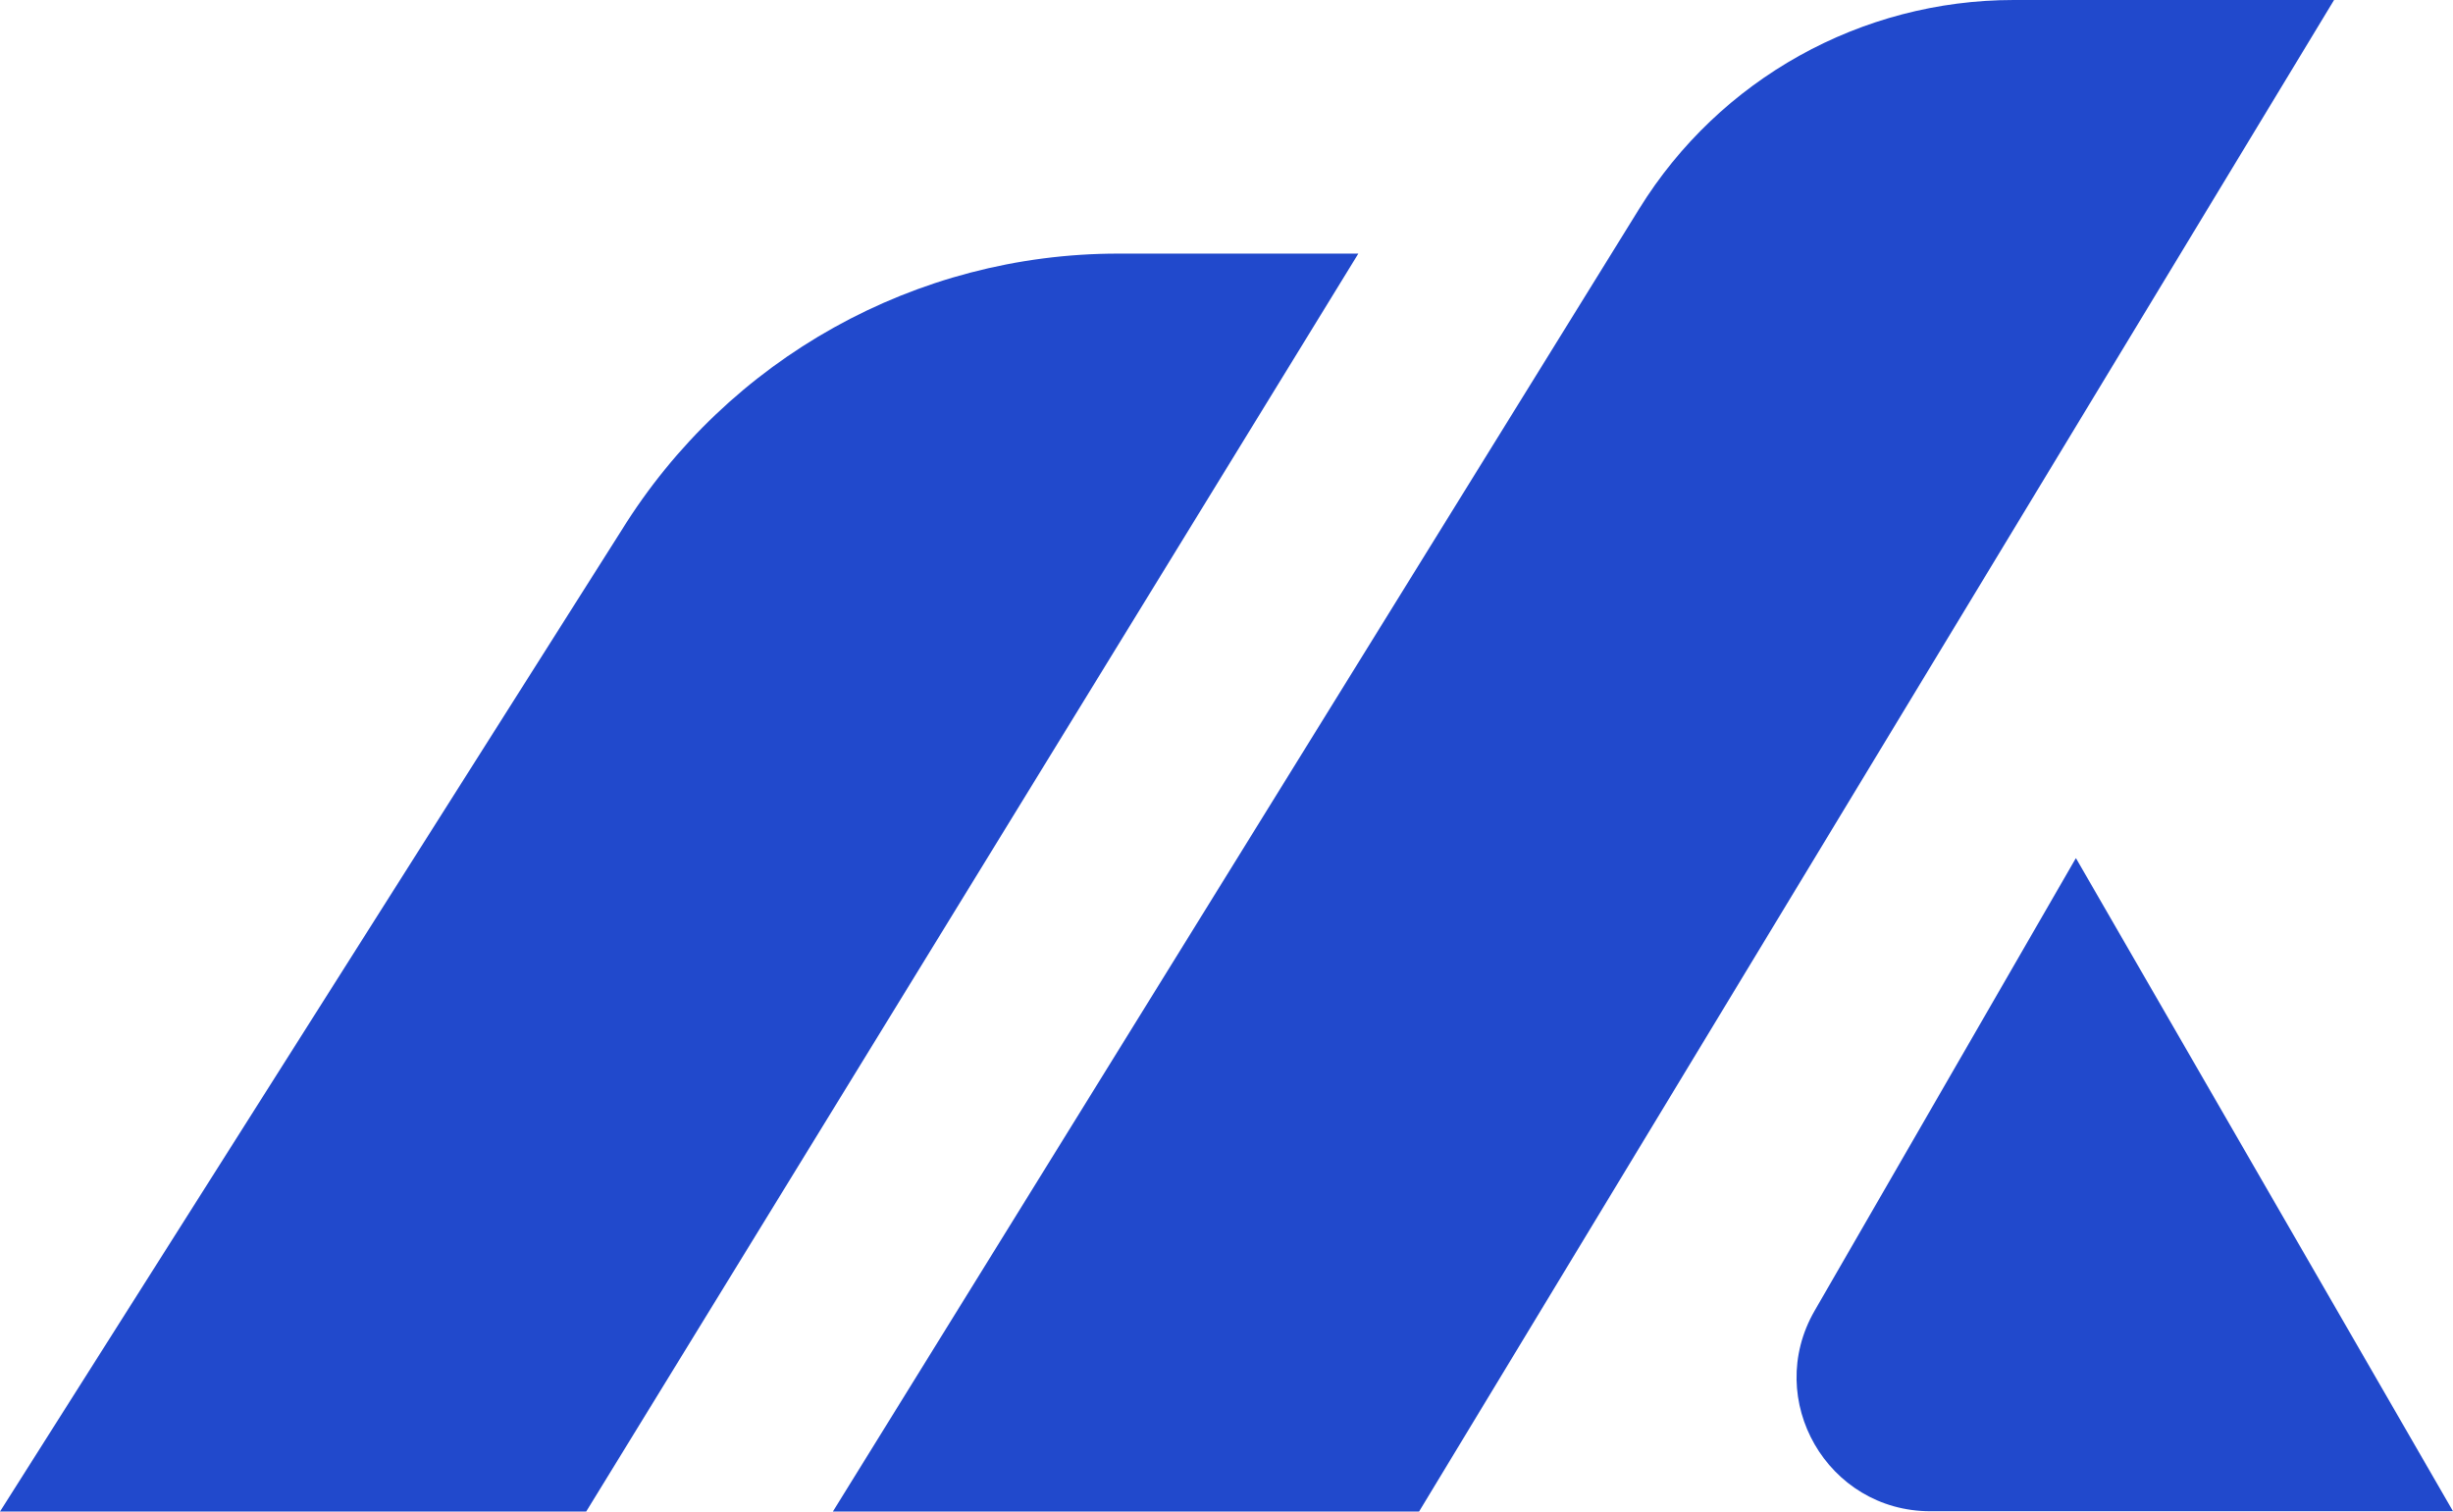
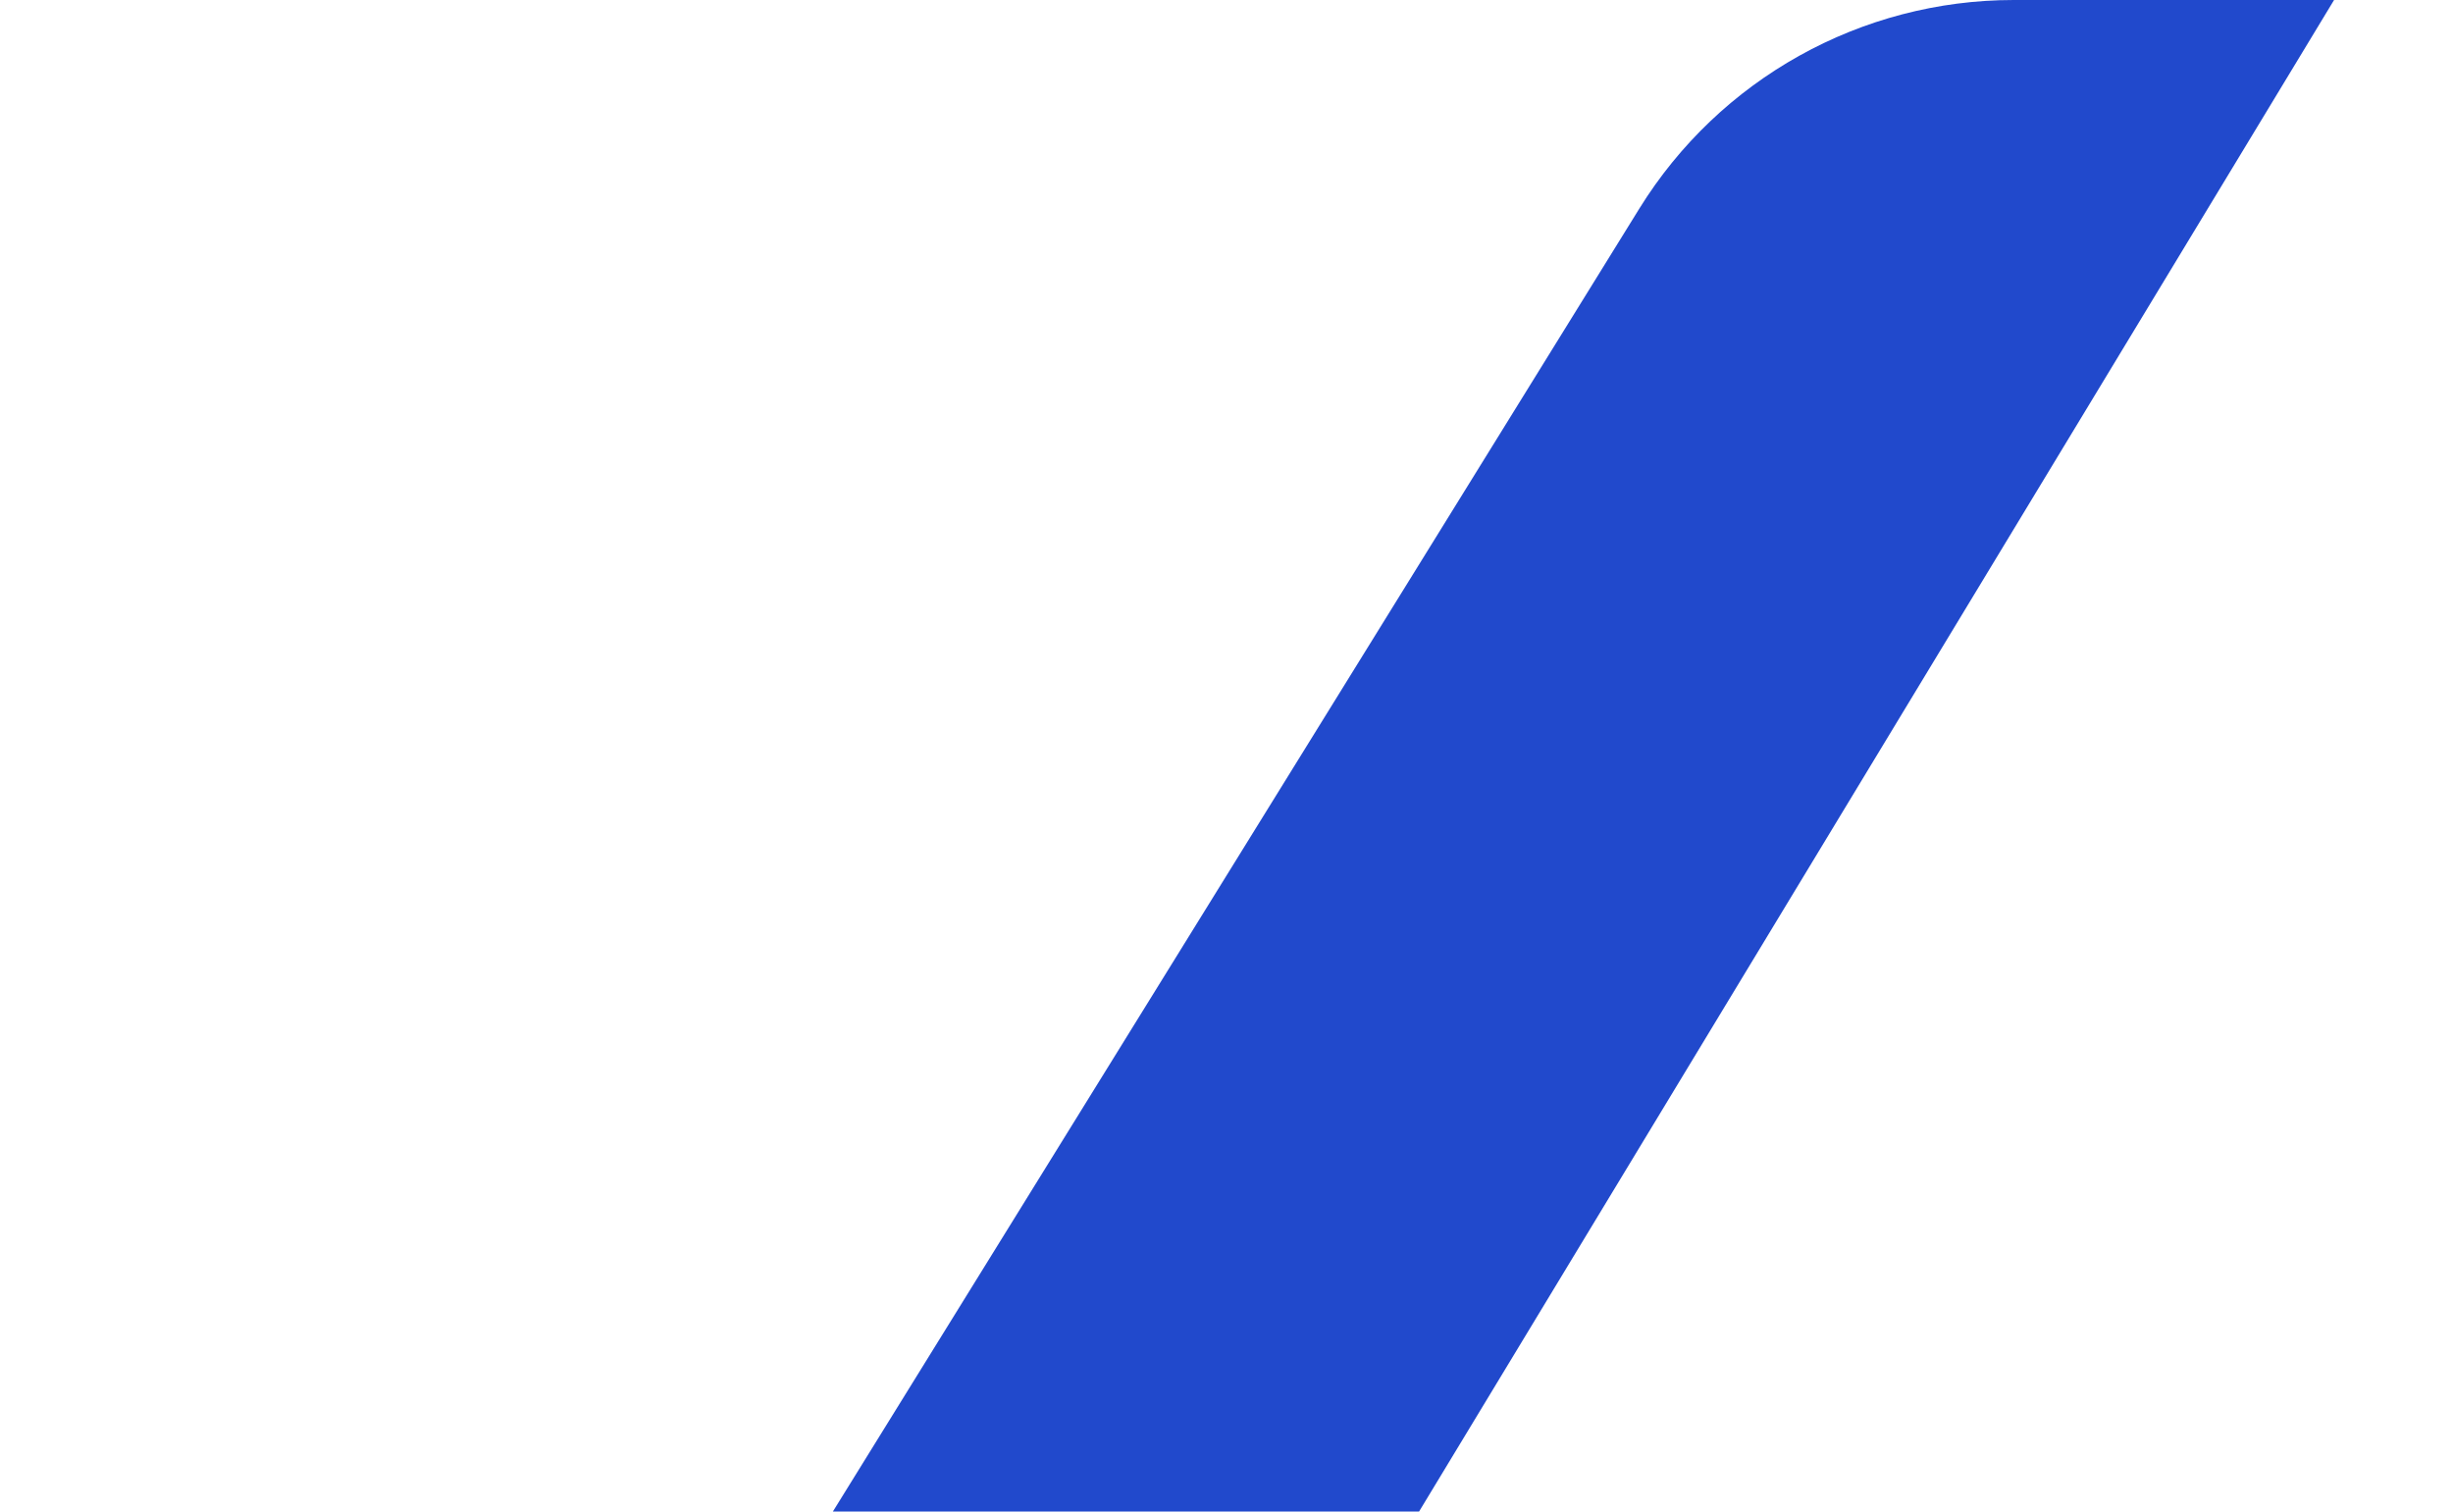
<svg xmlns="http://www.w3.org/2000/svg" viewBox="0 0 77.96 48.04">
  <defs>
    <style>.d{fill:#2149cc;}</style>
  </defs>
  <g id="a" />
  <g id="b">
    <g id="c">
      <path class="d" d="M74.18,0h-10.18c-4.85,0-9.35,2.51-11.9,6.63L26.47,48.04h18.63L74.18,0Z" />
-       <path class="d" d="M0,48.04H18.63L43.17,8.06h-7.63c-6.43,0-12.4,3.33-15.79,8.8L0,48.04" />
-       <path class="d" d="M65.98,27.28l11.98,20.75h-16.61c-3.27,0-5.31-3.54-3.68-6.37l8.3-14.38Z" />
    </g>
  </g>
</svg>